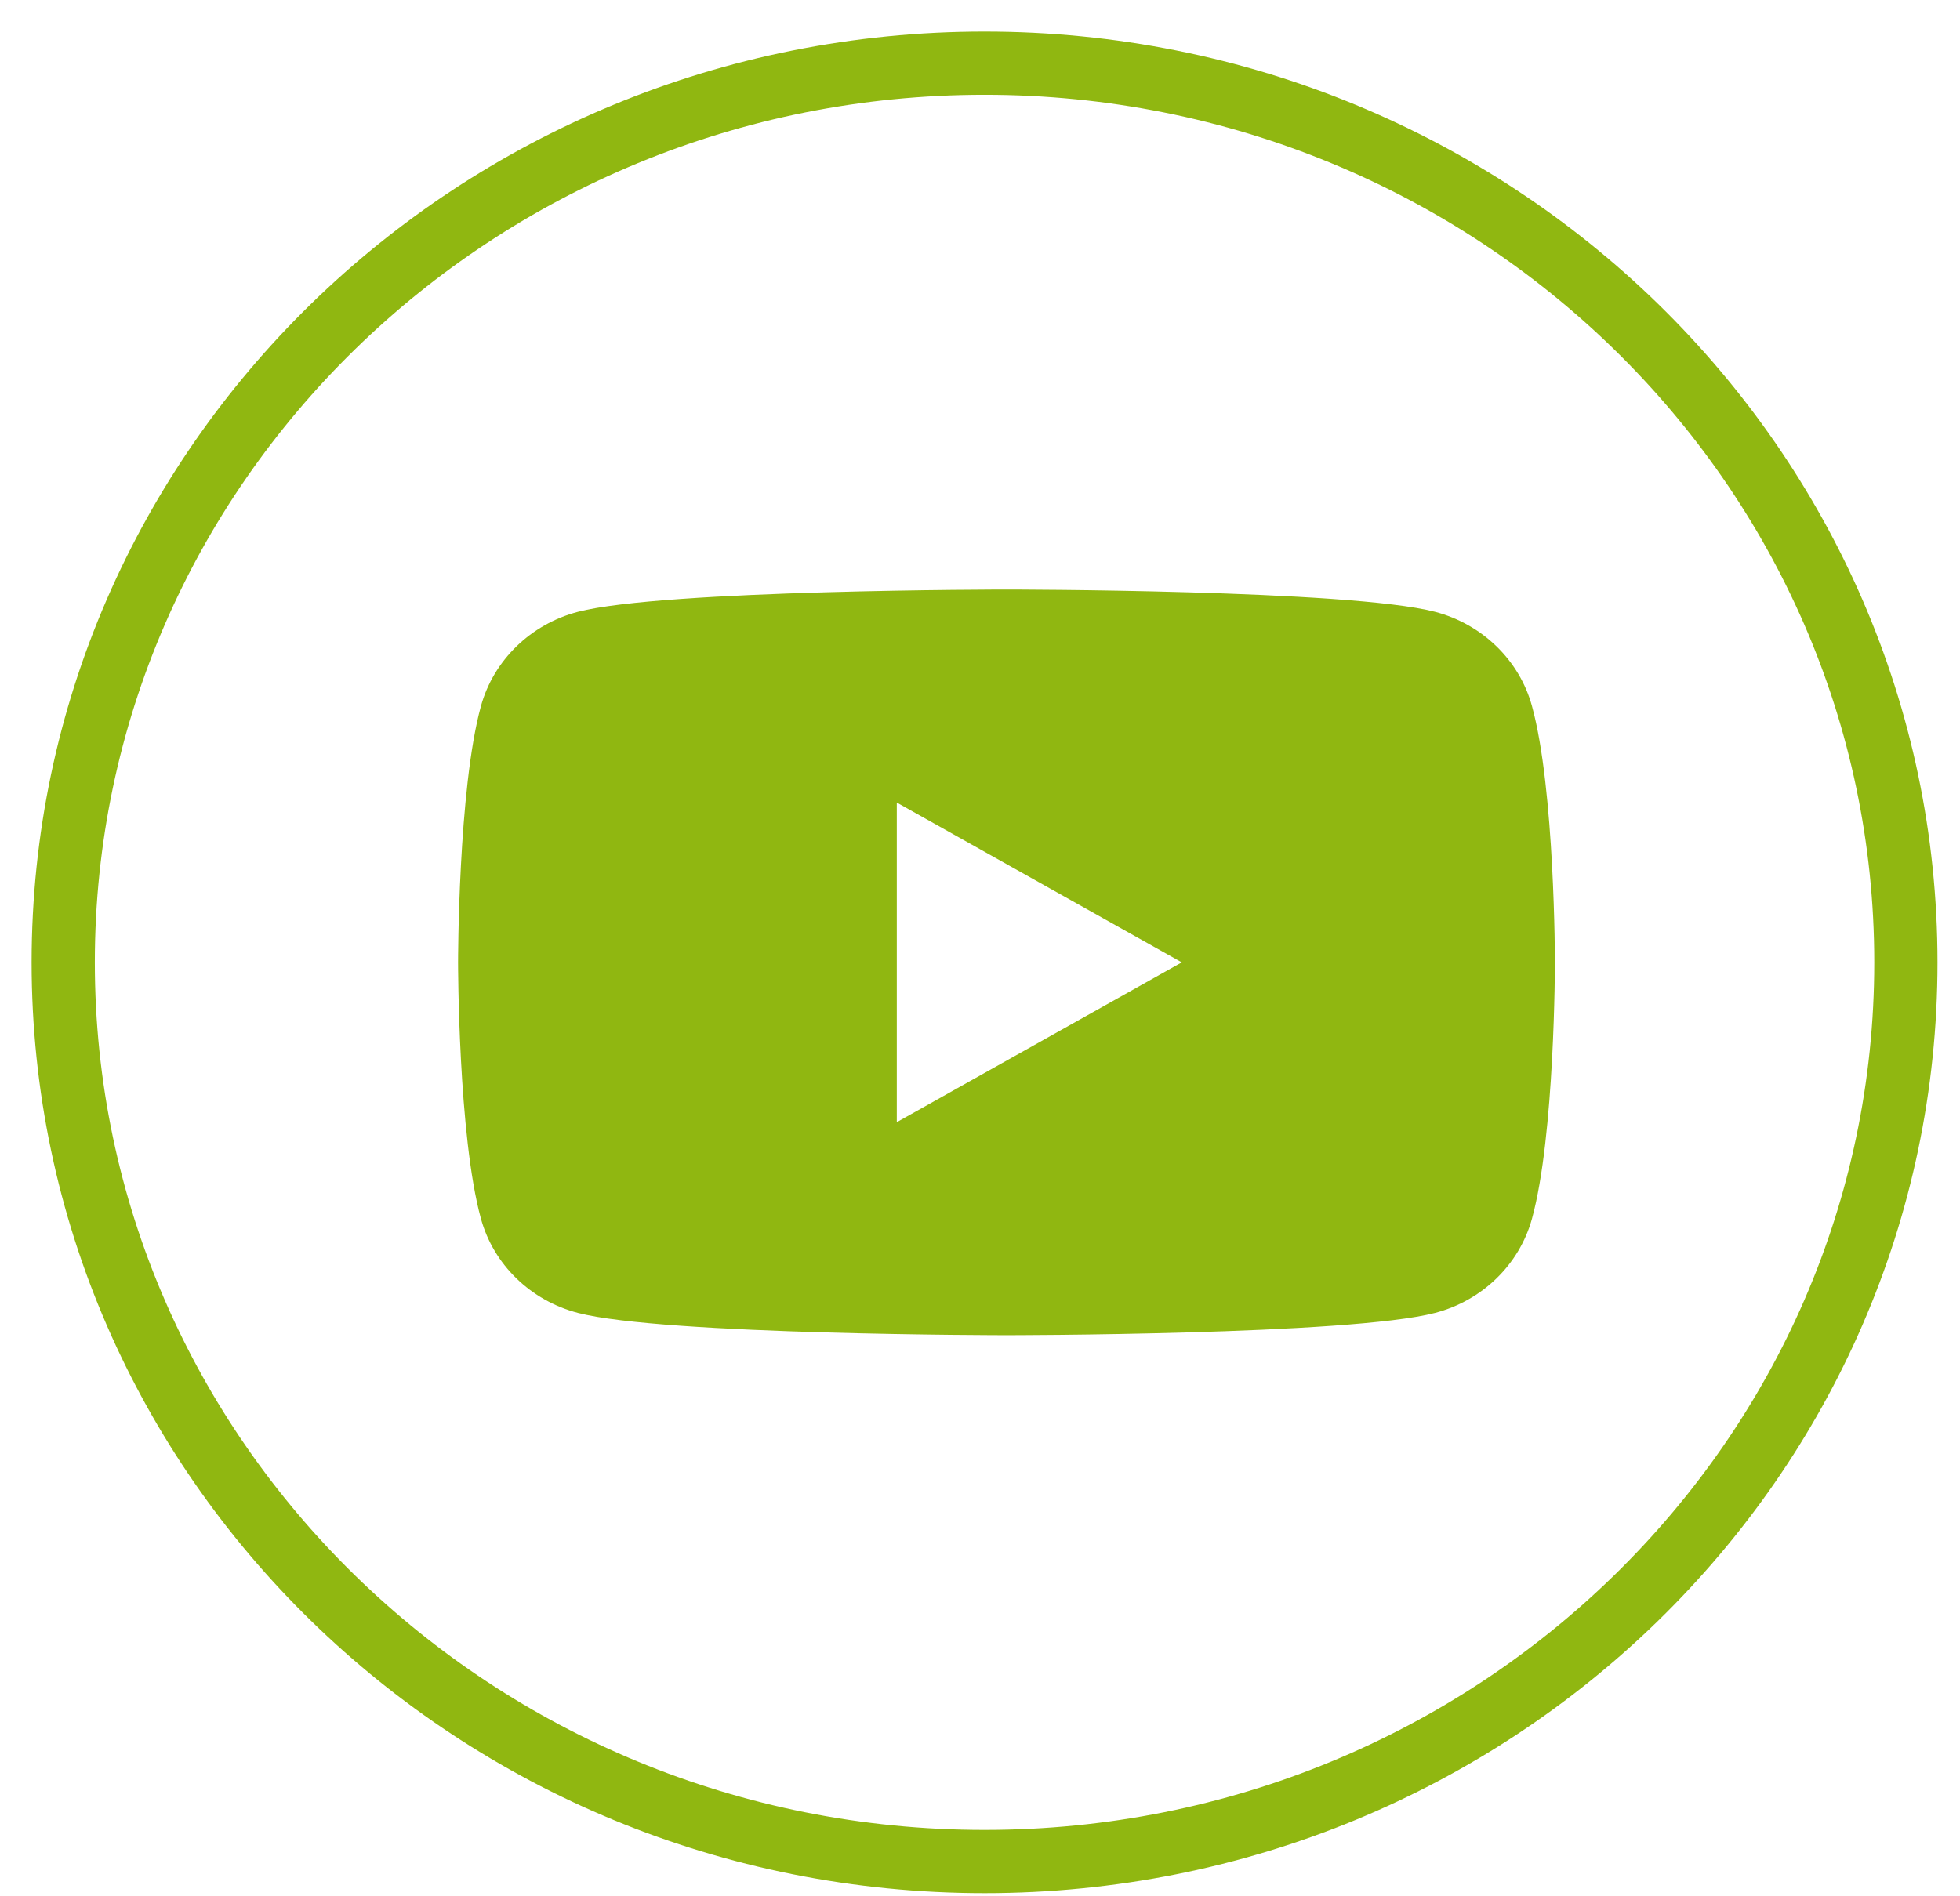
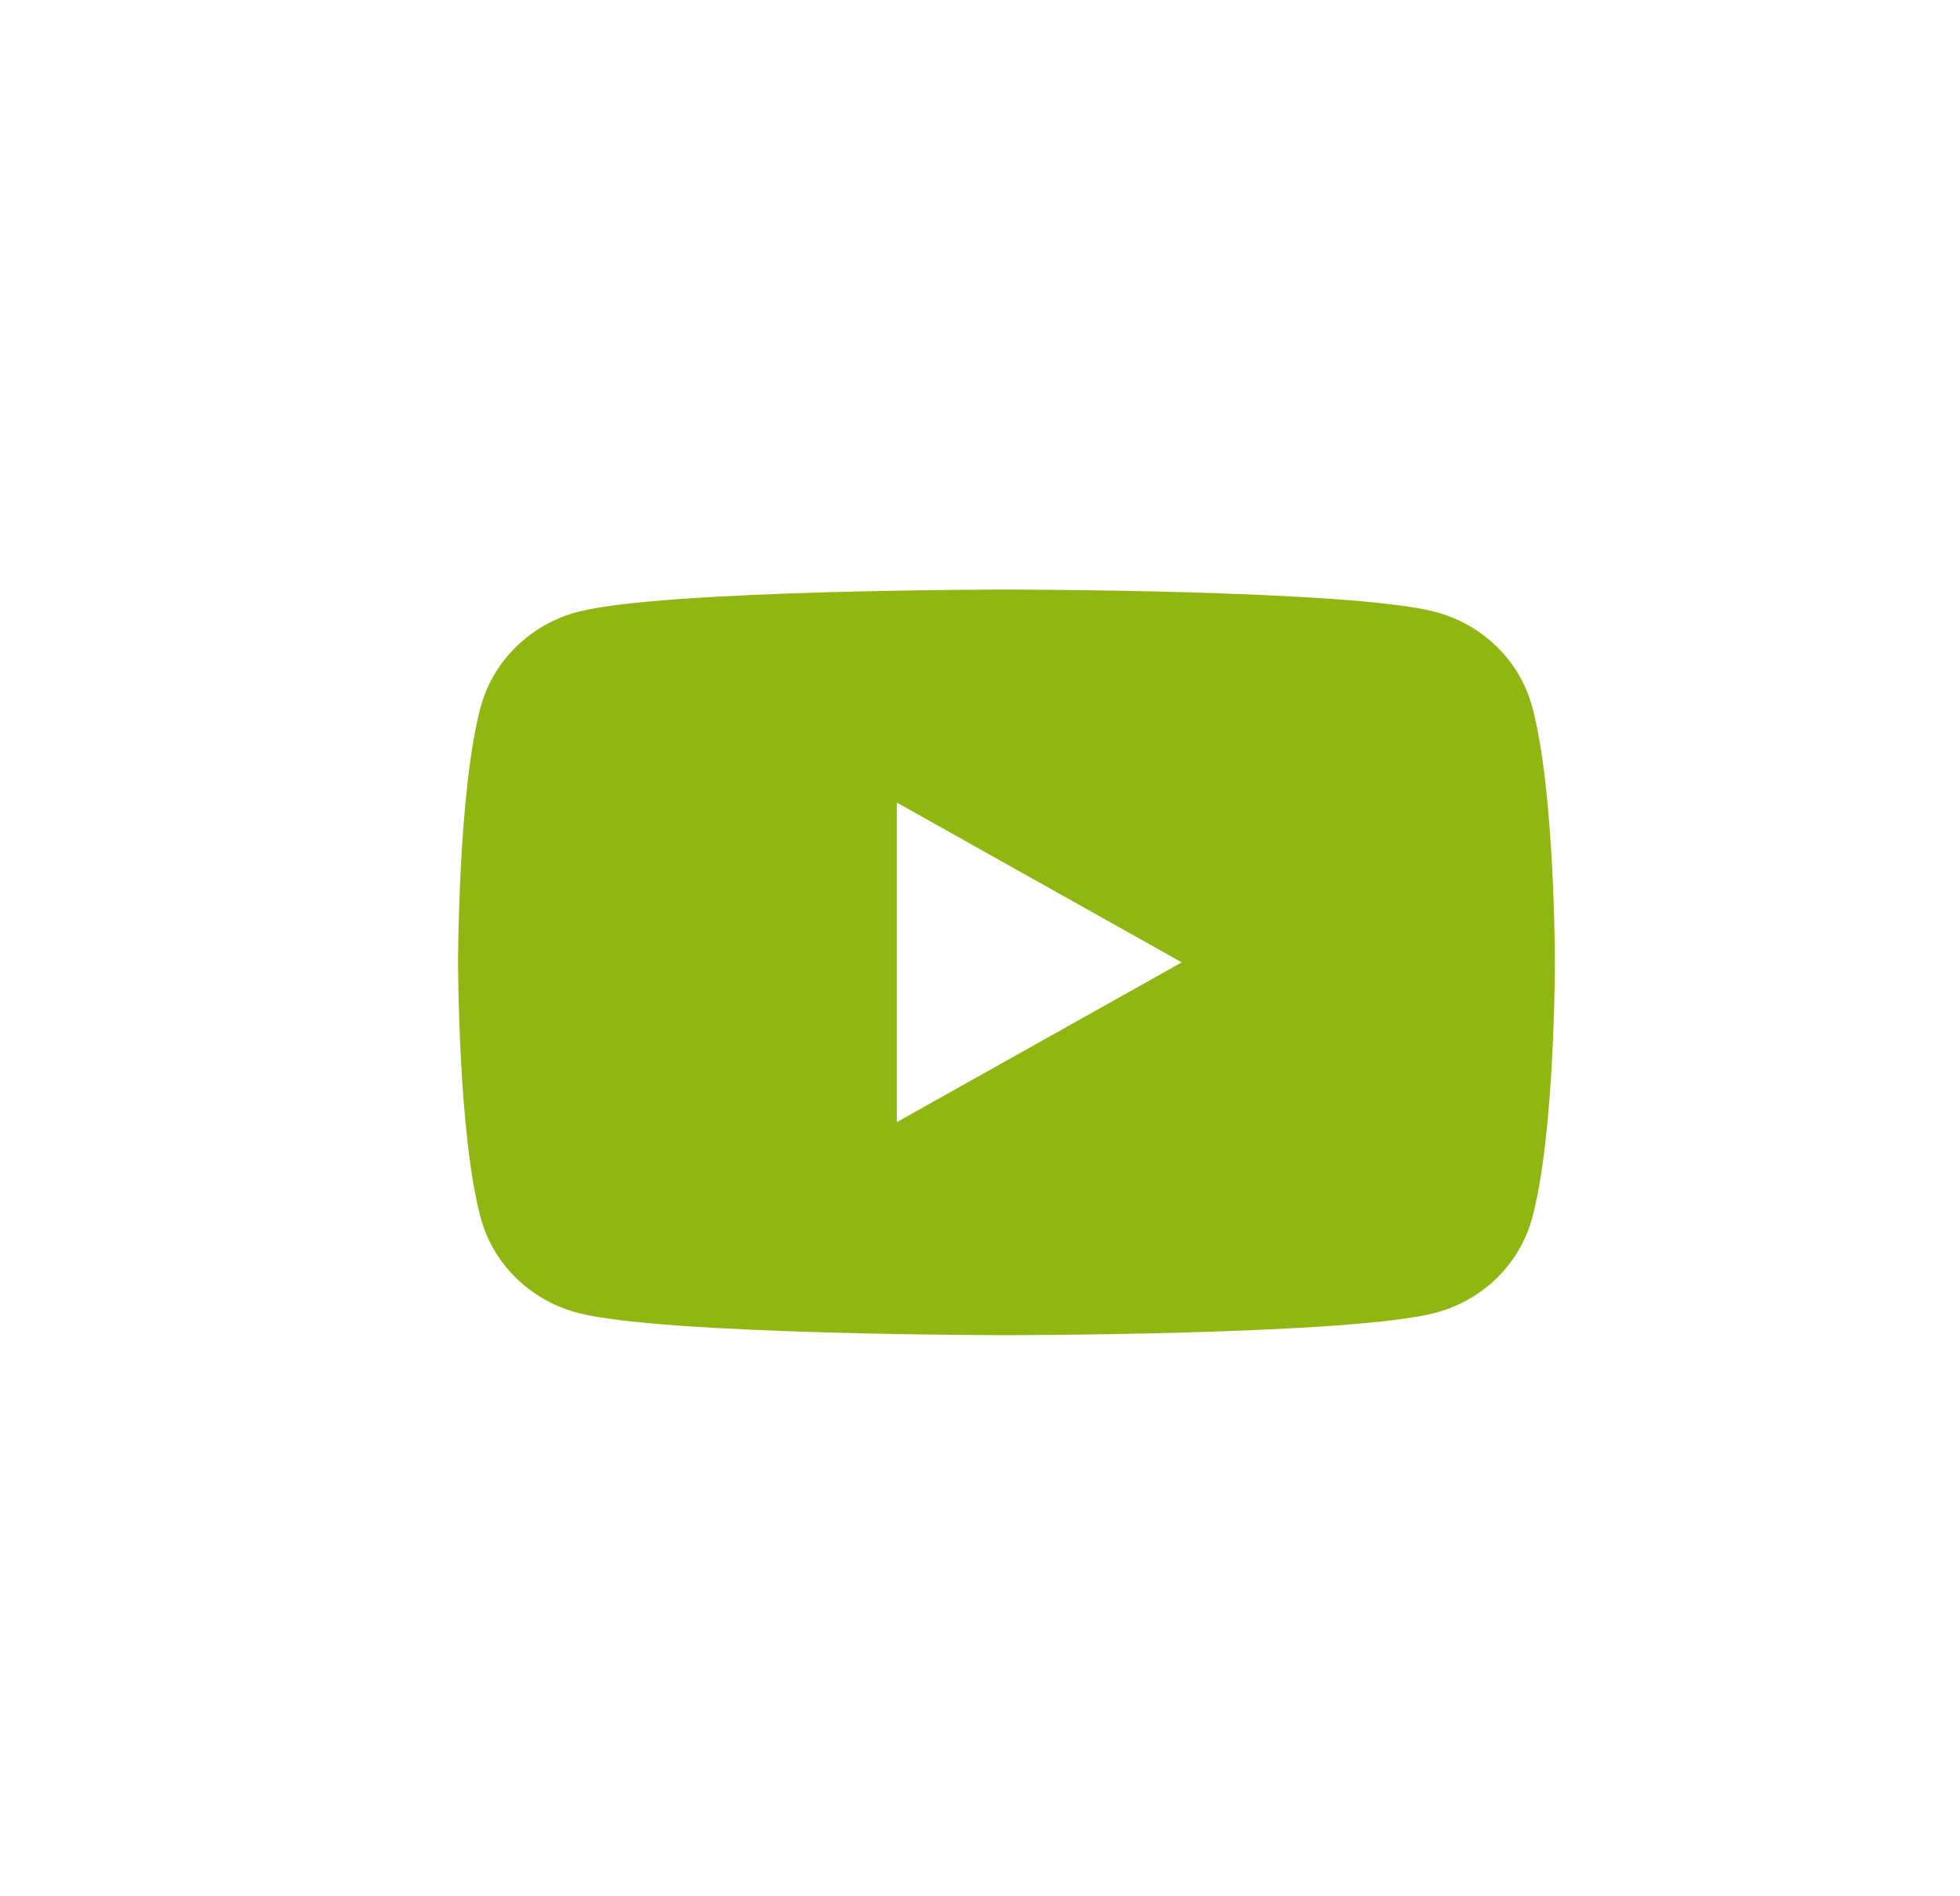
<svg xmlns="http://www.w3.org/2000/svg" width="31" height="30" viewBox="0 0 31 30" fill="none">
  <g id="YT">
    <path id="Vector" d="M24.23 11.17C24.032 10.445 23.444 9.874 22.696 9.679C21.343 9.327 15.919 9.327 15.919 9.327C15.919 9.327 10.495 9.327 9.142 9.679C8.396 9.874 7.808 10.443 7.607 11.17C7.245 12.484 7.245 15.225 7.245 15.225C7.245 15.225 7.245 17.966 7.607 19.281C7.806 20.006 8.394 20.577 9.142 20.771C10.495 21.123 15.919 21.123 15.919 21.123C15.919 21.123 21.343 21.123 22.696 20.771C23.442 20.577 24.03 20.008 24.23 19.281C24.593 17.966 24.593 15.225 24.593 15.225C24.593 15.225 24.593 12.484 24.23 11.17ZM14.184 17.753V12.697L18.691 15.225L14.184 17.753Z" fill="#90B711" />
-     <path id="Vector_2" d="M15.572 29.45C23.62 29.45 30.144 23.081 30.144 15.225C30.144 7.369 23.62 1 15.572 1C7.524 1 1 7.369 1 15.225C1 23.081 7.524 29.45 15.572 29.45Z" stroke="#90B711" stroke-miterlimit="10" />
  </g>
</svg>